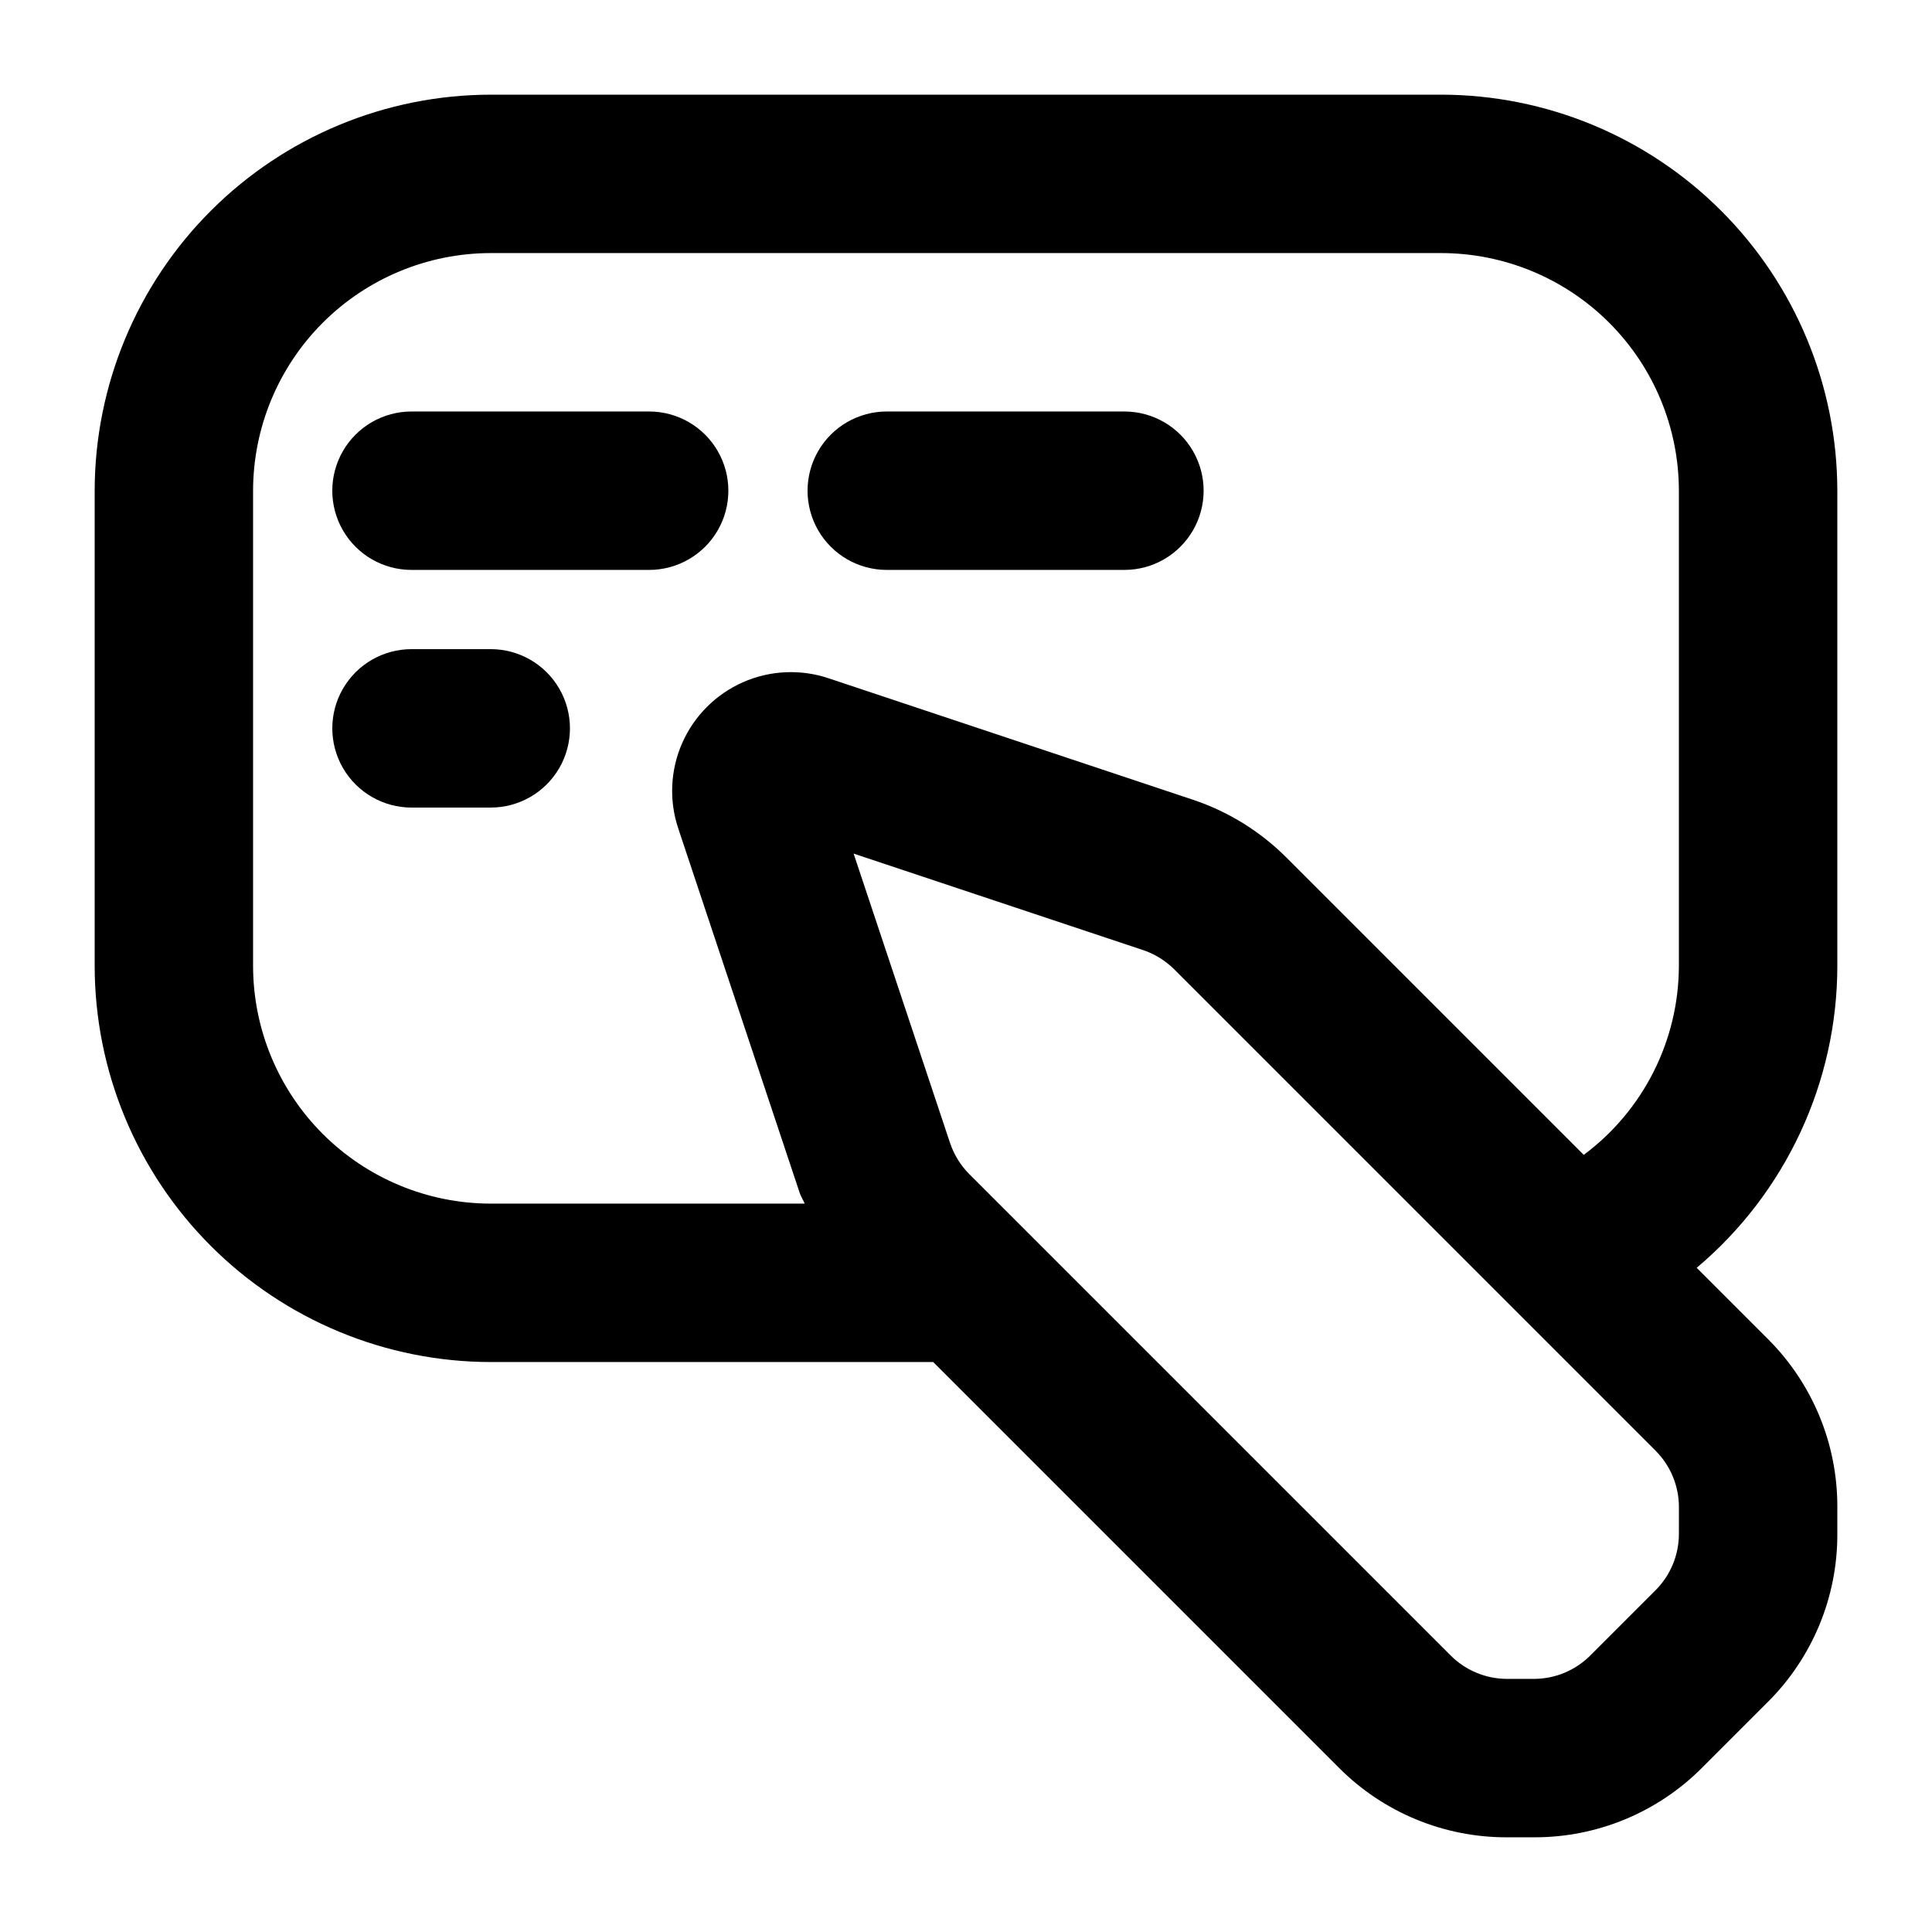
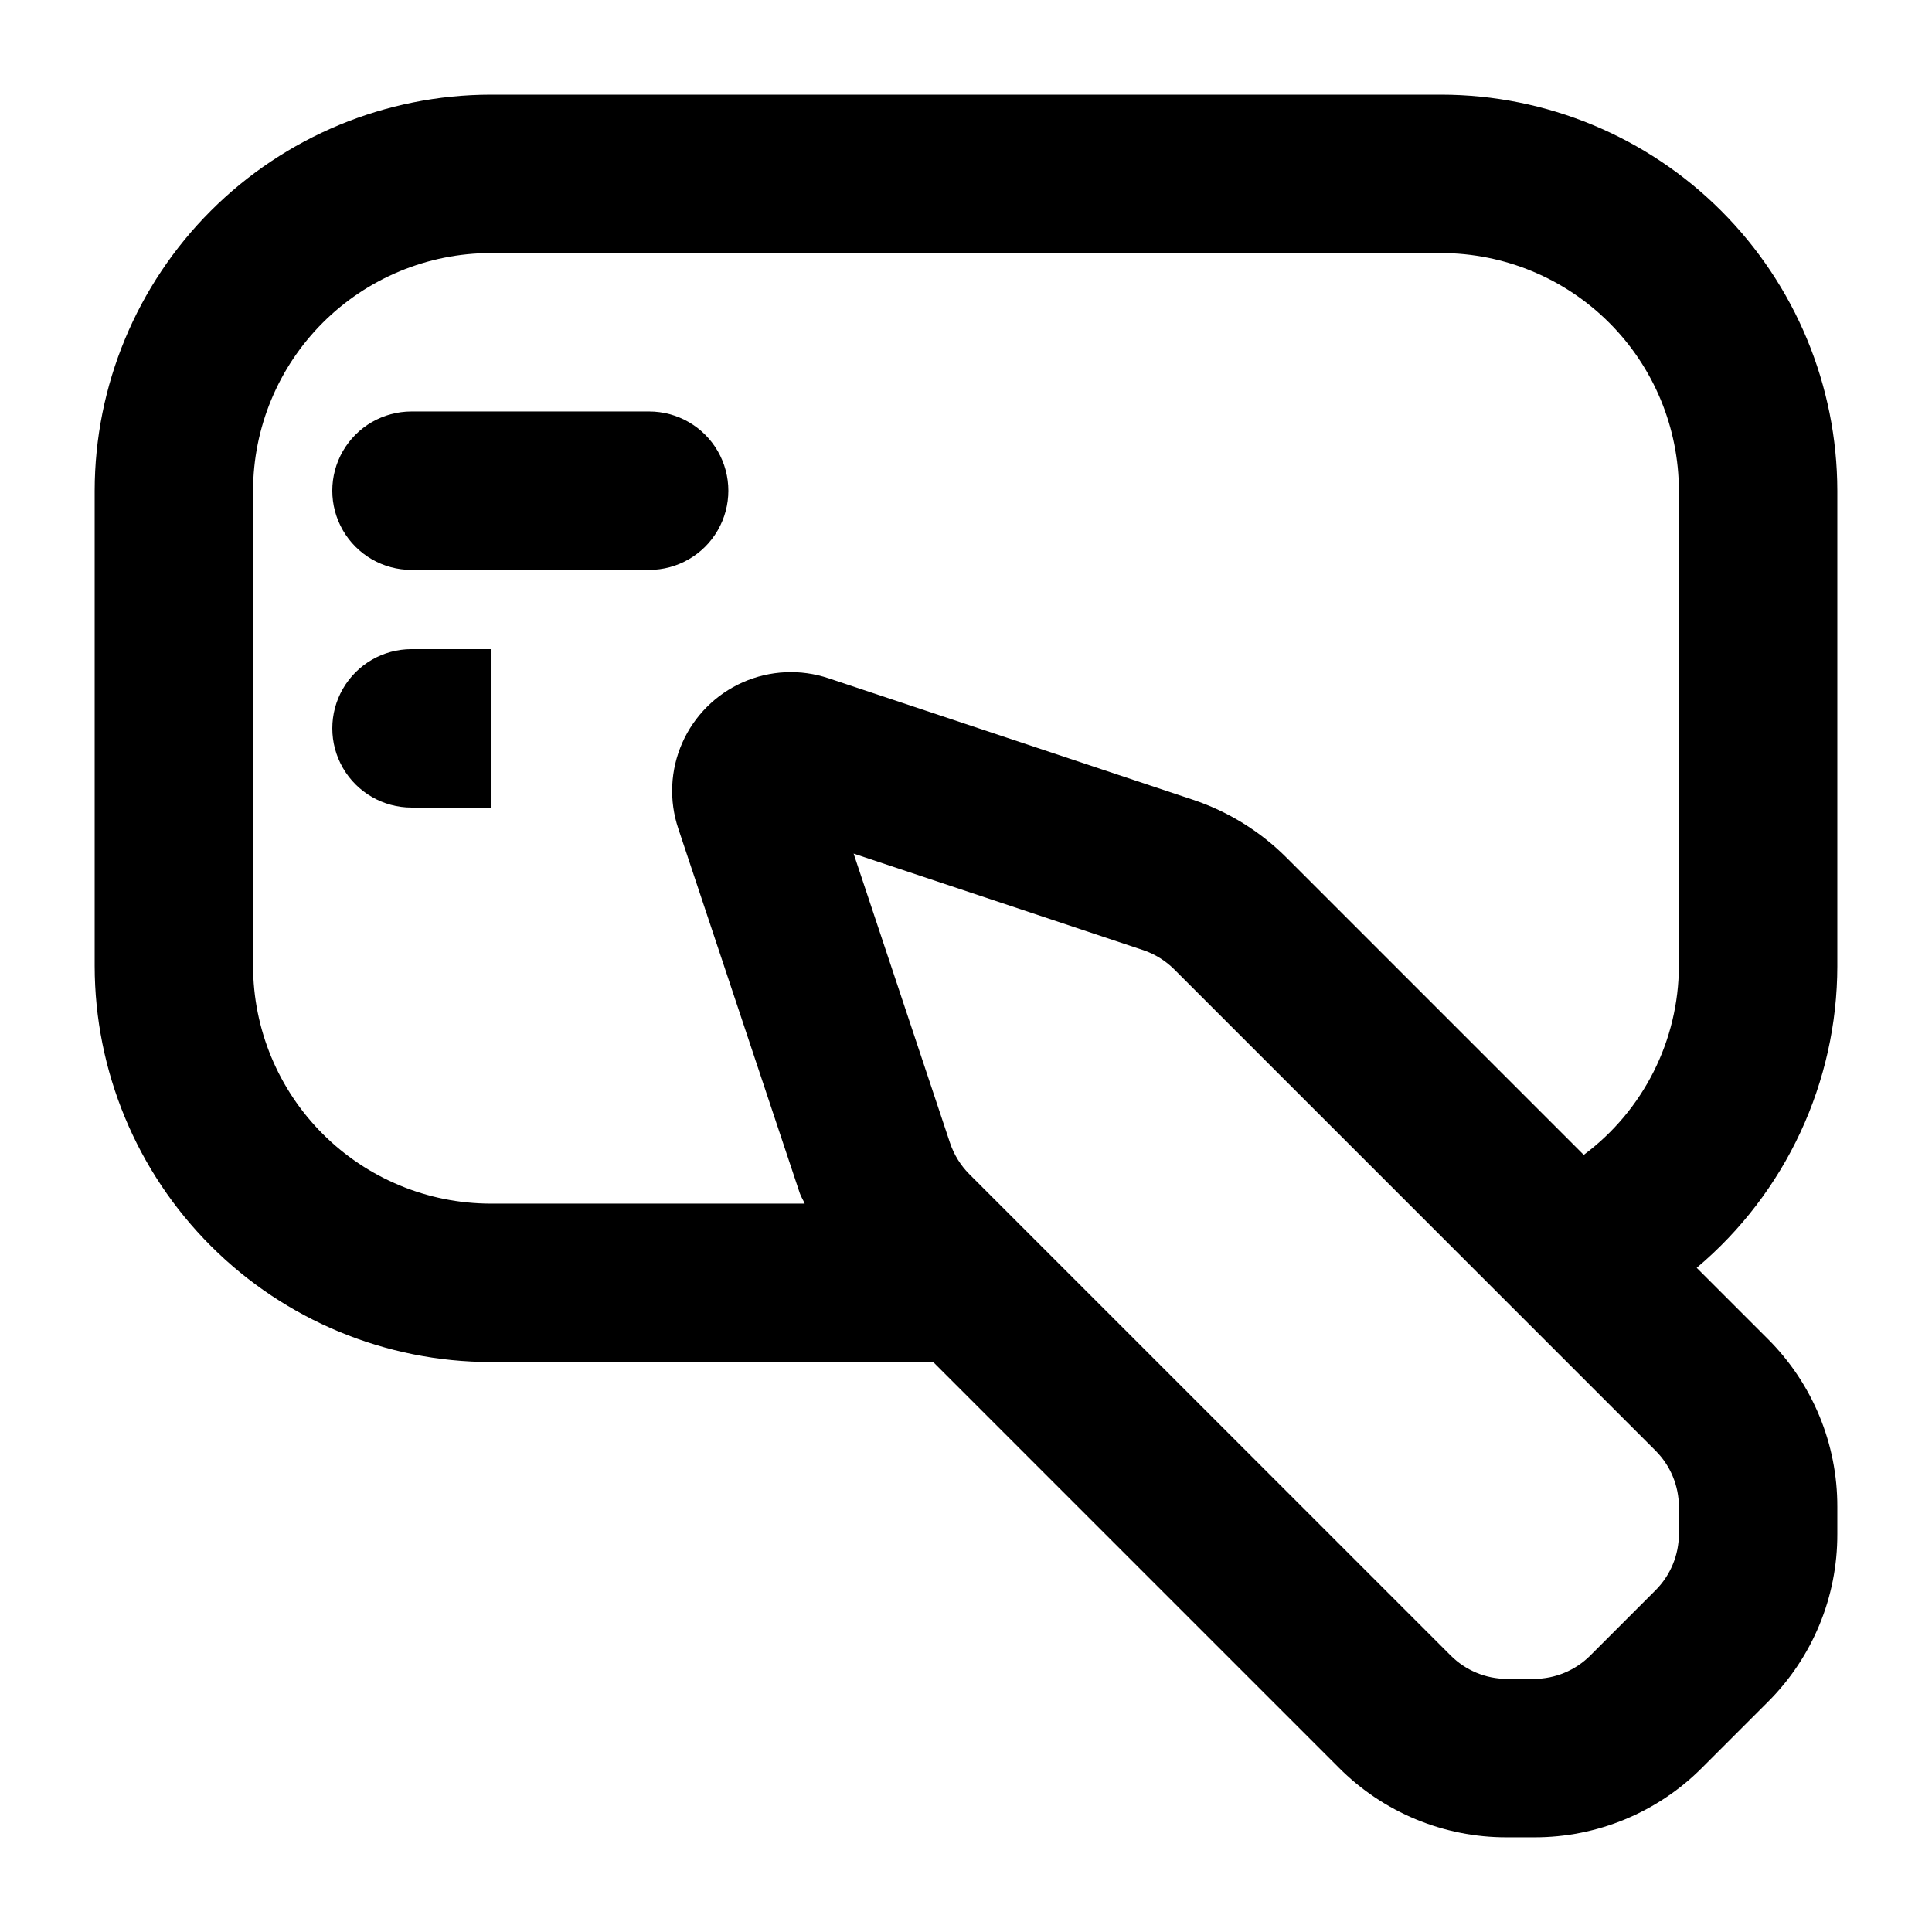
<svg xmlns="http://www.w3.org/2000/svg" fill="#000000" width="800px" height="800px" version="1.1" viewBox="144 144 512 512">
  <g>
    <path d="m630.91 400v-125.95c-0.031-27.828-11.102-54.508-30.777-74.184-19.676-19.676-46.355-30.746-74.184-30.777h-251.9c-27.828 0.031-54.508 11.102-74.184 30.777s-30.746 46.355-30.777 74.184v125.95c0.031 27.824 11.102 54.504 30.777 74.18 19.676 19.676 46.355 30.746 74.184 30.777h117.26l107.5 107.5c11.785 11.848 27.816 18.492 44.527 18.449h7.219-0.004c16.711 0.043 32.742-6.602 44.527-18.449l17.383-17.383c11.848-11.785 18.492-27.816 18.449-44.527v-7.219 0.004c0.043-16.711-6.602-32.742-18.449-44.527l-18.82-18.82c23.598-19.871 37.238-49.137 37.27-79.988zm-41.984 150.55v-0.004c-0.016 5.566-2.227 10.898-6.148 14.844l-17.383 17.383c-3.945 3.922-9.277 6.133-14.844 6.148h-7.219 0.004c-5.566-0.016-10.898-2.227-14.844-6.148l-127.63-127.63c-2.297-2.316-4.035-5.129-5.082-8.219l-25.562-76.711 76.691 25.562v-0.004c3.098 1.043 5.918 2.781 8.242 5.086l127.63 127.63h-0.004c3.926 3.941 6.137 9.277 6.152 14.84zm-104.1-179.38c-6.926-6.898-15.352-12.105-24.621-15.211l-96.617-32.207c-7.434-2.492-15.535-2.117-22.707 1.051-7.172 3.168-12.906 8.902-16.074 16.074-3.168 7.172-3.543 15.273-1.051 22.707l32.203 96.637c0.324 0.961 0.922 1.805 1.289 2.746l-83.203 0.004c-16.699-0.02-32.703-6.66-44.512-18.469-11.805-11.805-18.445-27.812-18.465-44.508v-125.95c0.02-16.699 6.66-32.703 18.465-44.512 11.809-11.805 27.812-18.445 44.512-18.465h251.9c16.699 0.02 32.707 6.66 44.512 18.465 11.809 11.809 18.449 27.812 18.465 44.512v125.95c-0.047 19.727-9.391 38.277-25.211 50.059z" />
    <path d="m316.03 253.05h-62.977c-7.5 0-14.43 4-18.18 10.496-3.75 6.496-3.75 14.496 0 20.992 3.75 6.496 10.68 10.496 18.18 10.496h62.977c7.5 0 14.43-4 18.18-10.496 3.75-6.496 3.75-14.496 0-20.992-3.75-6.496-10.68-10.496-18.18-10.496z" />
-     <path d="m274.05 316.03h-20.992c-7.5 0-14.43 4-18.18 10.496-3.75 6.492-3.75 14.496 0 20.992 3.75 6.492 10.68 10.496 18.18 10.496h20.992c7.5 0 14.43-4.004 18.18-10.496 3.75-6.496 3.75-14.5 0-20.992-3.75-6.496-10.68-10.496-18.18-10.496z" />
-     <path d="m441.98 253.05h-62.977c-7.5 0-14.43 4-18.18 10.496-3.75 6.496-3.75 14.496 0 20.992 3.75 6.496 10.68 10.496 18.18 10.496h62.977c7.496 0 14.43-4 18.18-10.496 3.75-6.496 3.75-14.496 0-20.992-3.75-6.496-10.684-10.496-18.18-10.496z" />
+     <path d="m274.05 316.03h-20.992c-7.5 0-14.43 4-18.18 10.496-3.75 6.492-3.75 14.496 0 20.992 3.75 6.492 10.68 10.496 18.18 10.496h20.992z" />
  </g>
</svg>